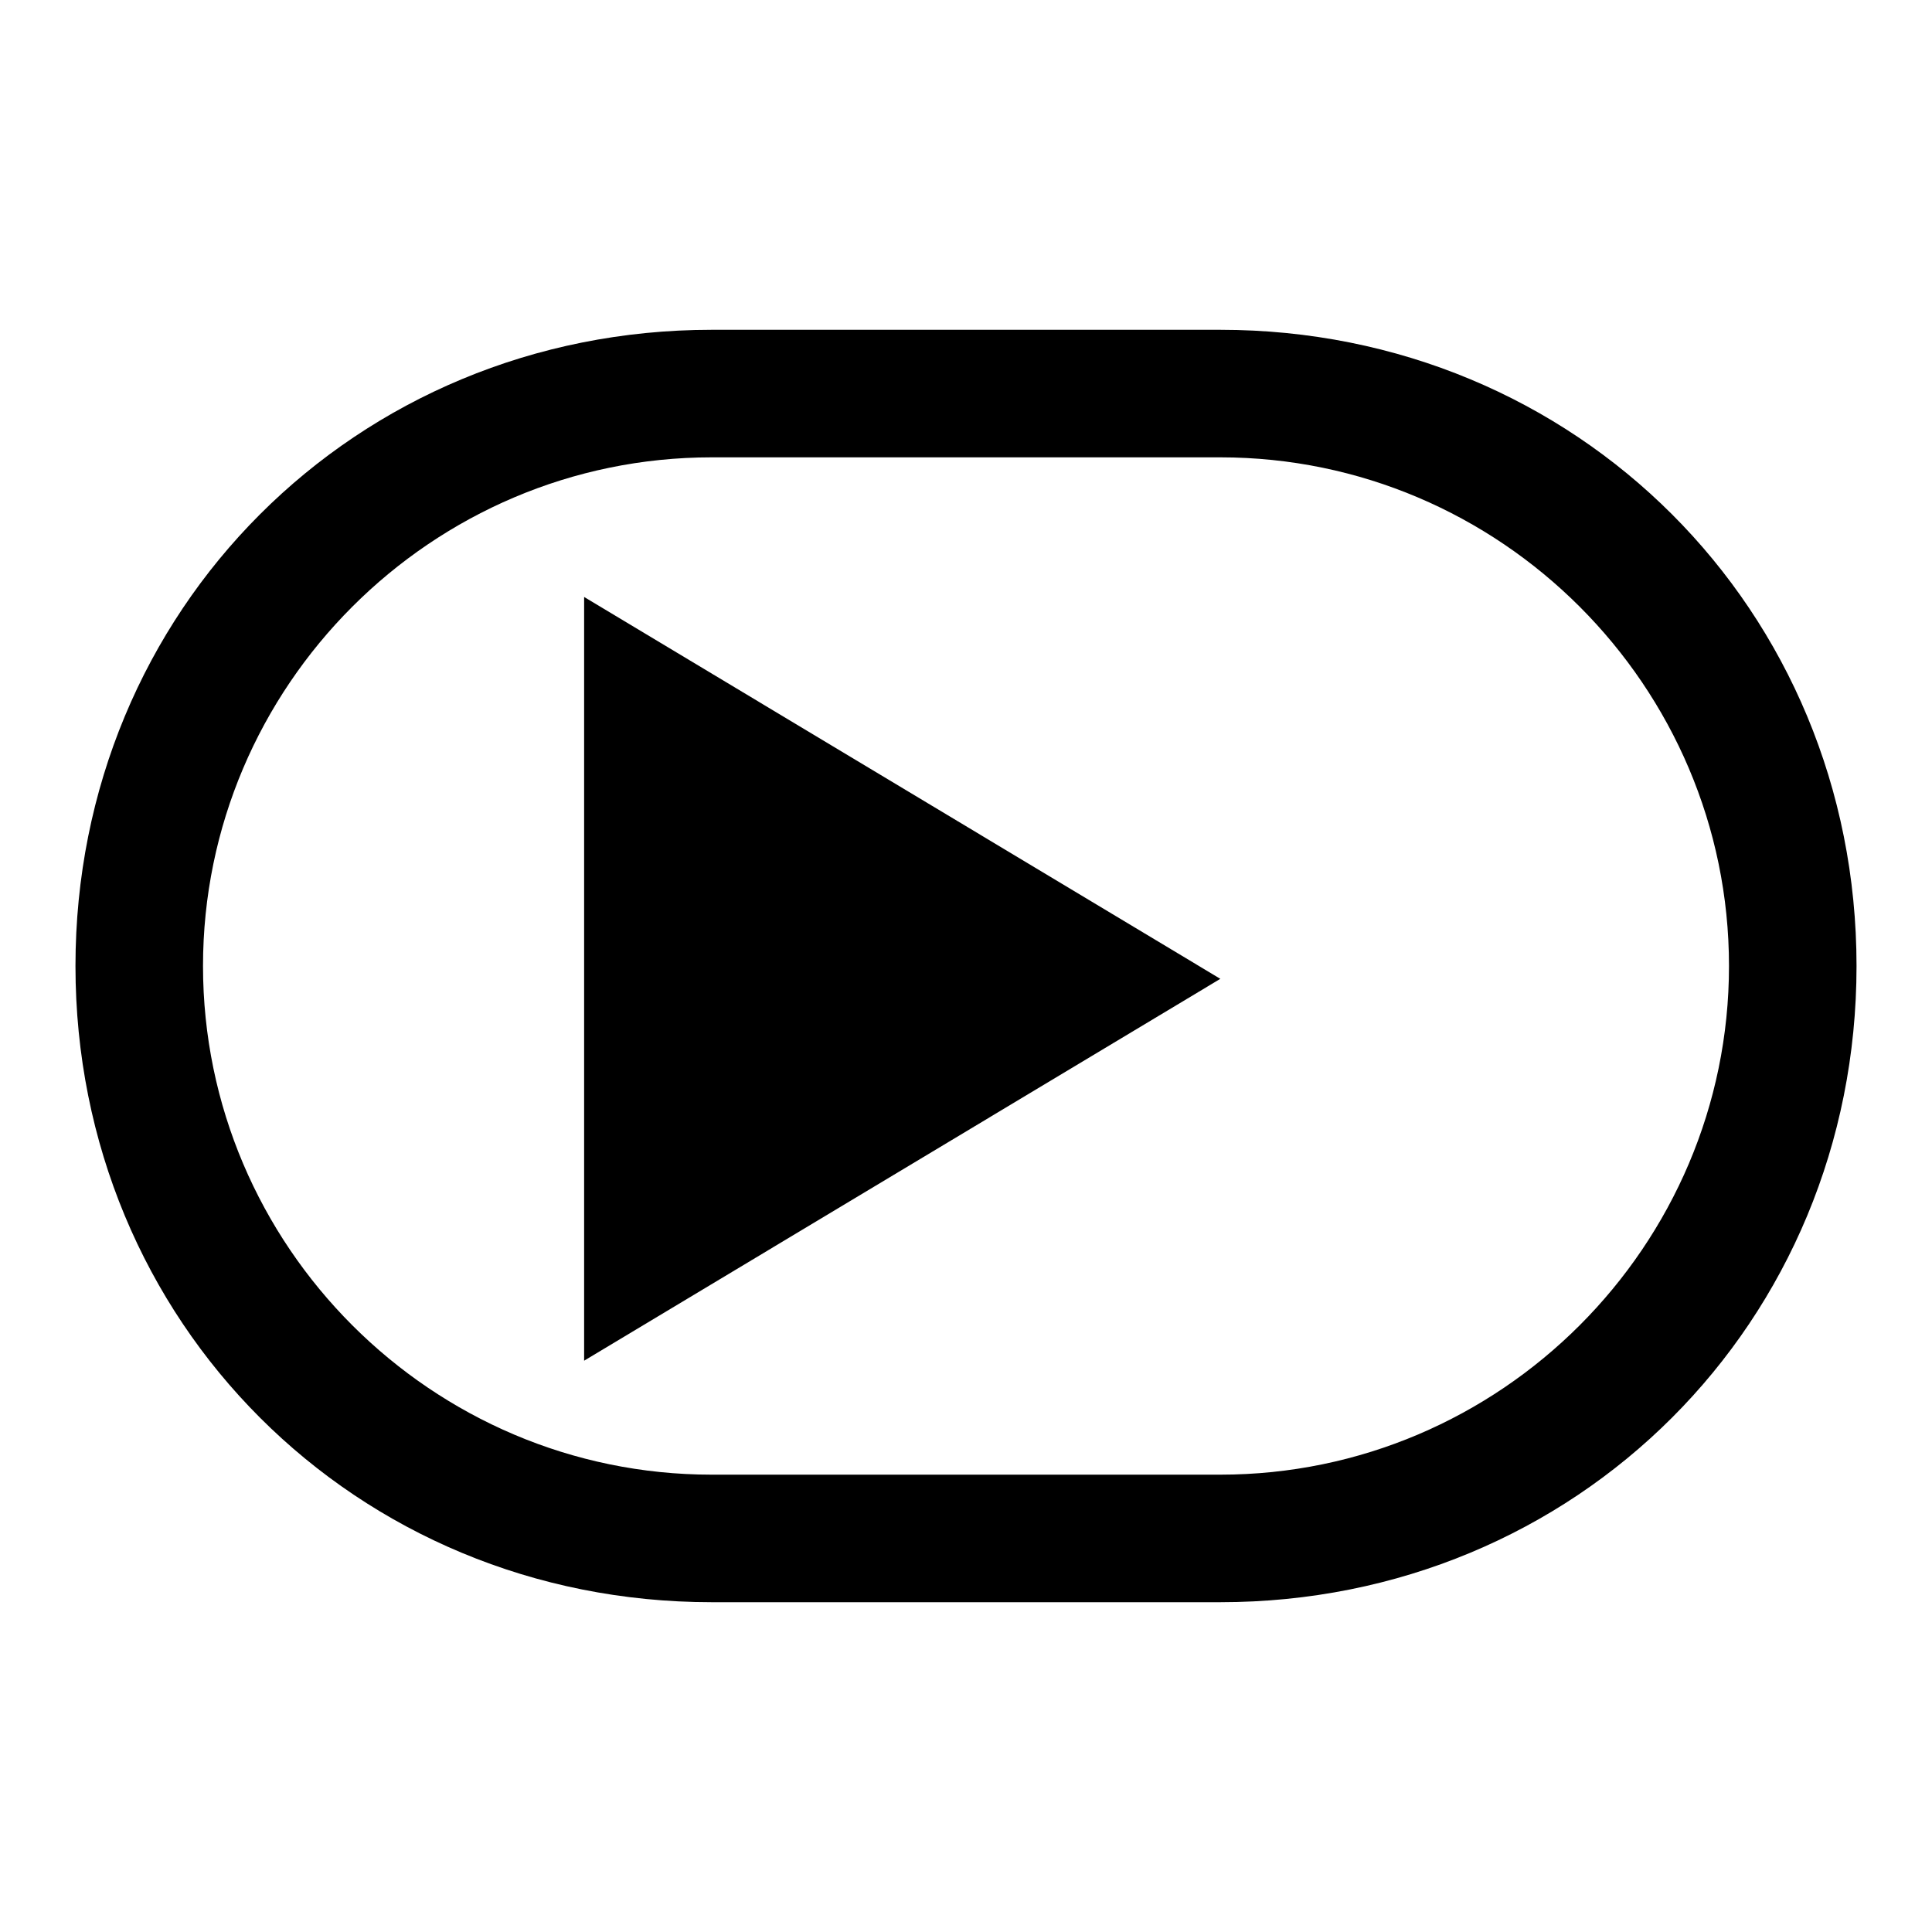
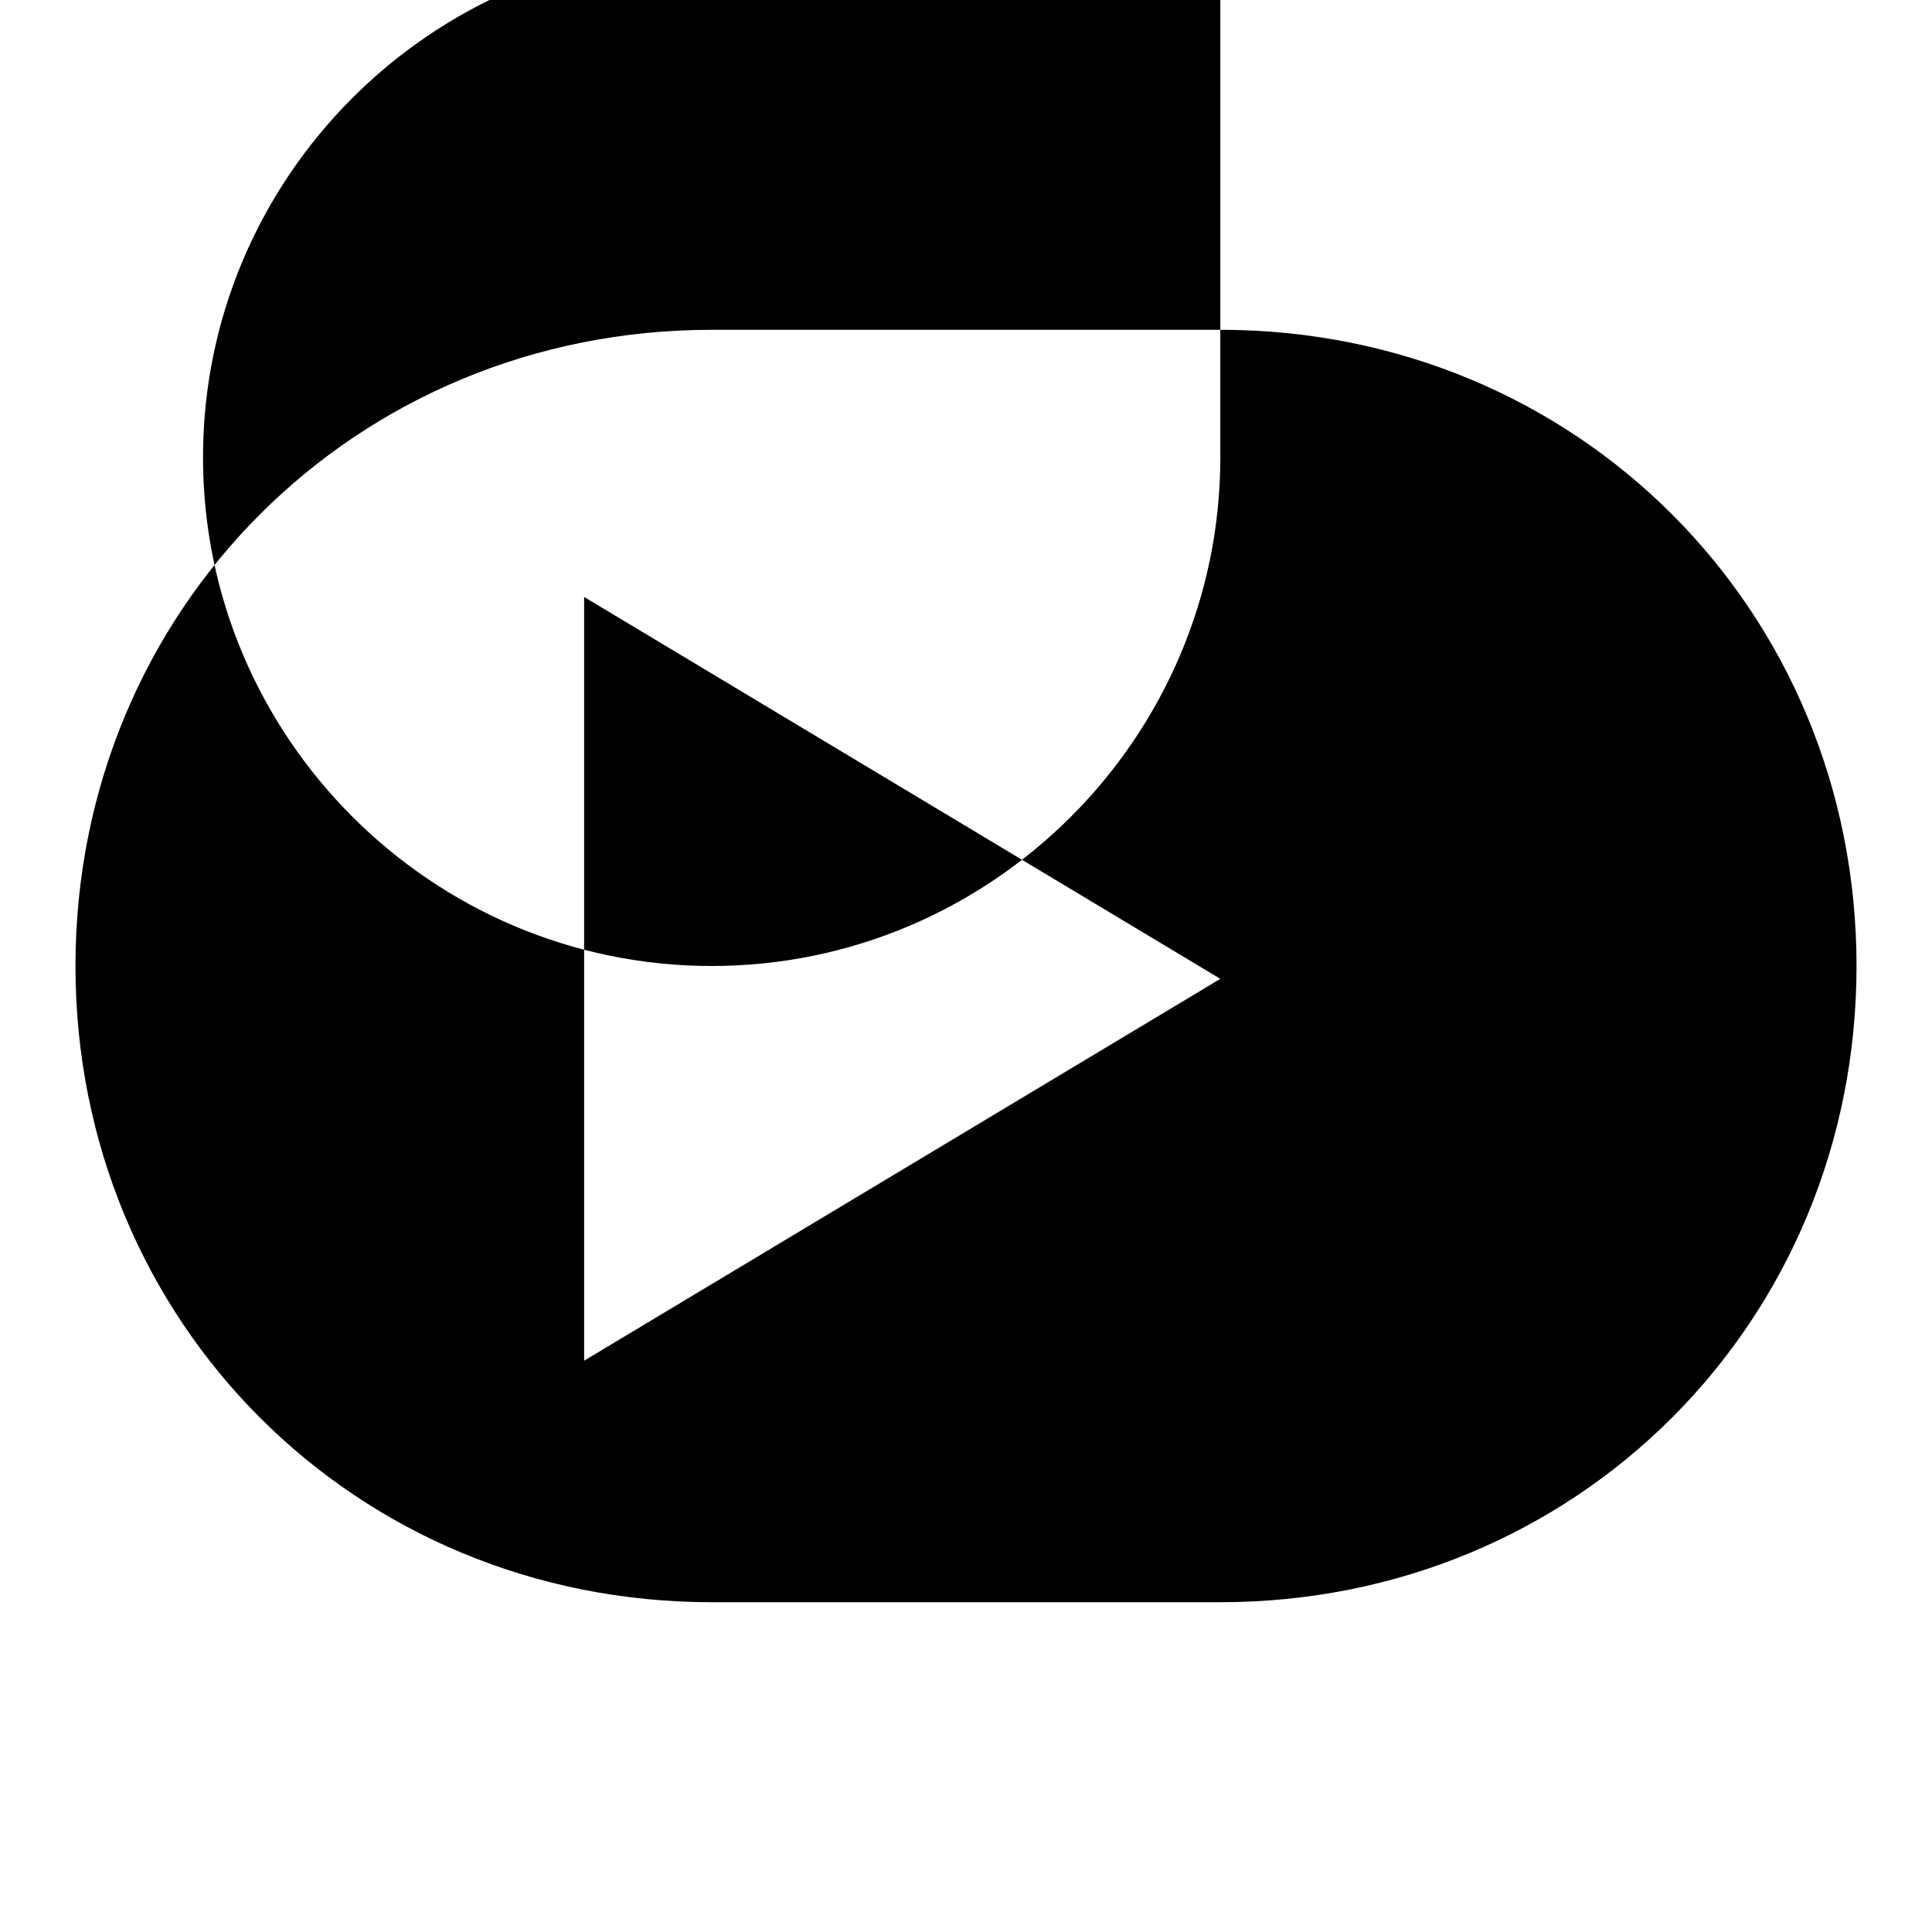
<svg xmlns="http://www.w3.org/2000/svg" version="1.1" x="0px" y="0px" viewBox="0 0 256 256" enable-background="new 0 0 256 256" xml:space="preserve">
  <g>
-     <path fill="#000000" d="M77.4,180.3V79.1l84.3,50.6L77.4,180.3z M161.7,60.6c37.1,0,67.4,30.3,67.4,67.4 c0,37.1-30.3,67.4-67.4,67.4H94.3c-37.1,0-67.4-30.3-67.4-67.4c0-37.1,30.3-67.4,67.4-67.4H161.7 M161.7,43.7H94.3 C47.1,43.7,10,80.8,10,128l0,0c0,47.2,37.1,84.3,84.3,84.3h67.4c47.2,0,84.3-37.1,84.3-84.3l0,0C246,80.8,208.9,43.7,161.7,43.7 L161.7,43.7z" />
+     <path fill="#000000" d="M77.4,180.3V79.1l84.3,50.6L77.4,180.3z M161.7,60.6c0,37.1-30.3,67.4-67.4,67.4H94.3c-37.1,0-67.4-30.3-67.4-67.4c0-37.1,30.3-67.4,67.4-67.4H161.7 M161.7,43.7H94.3 C47.1,43.7,10,80.8,10,128l0,0c0,47.2,37.1,84.3,84.3,84.3h67.4c47.2,0,84.3-37.1,84.3-84.3l0,0C246,80.8,208.9,43.7,161.7,43.7 L161.7,43.7z" />
  </g>
</svg>